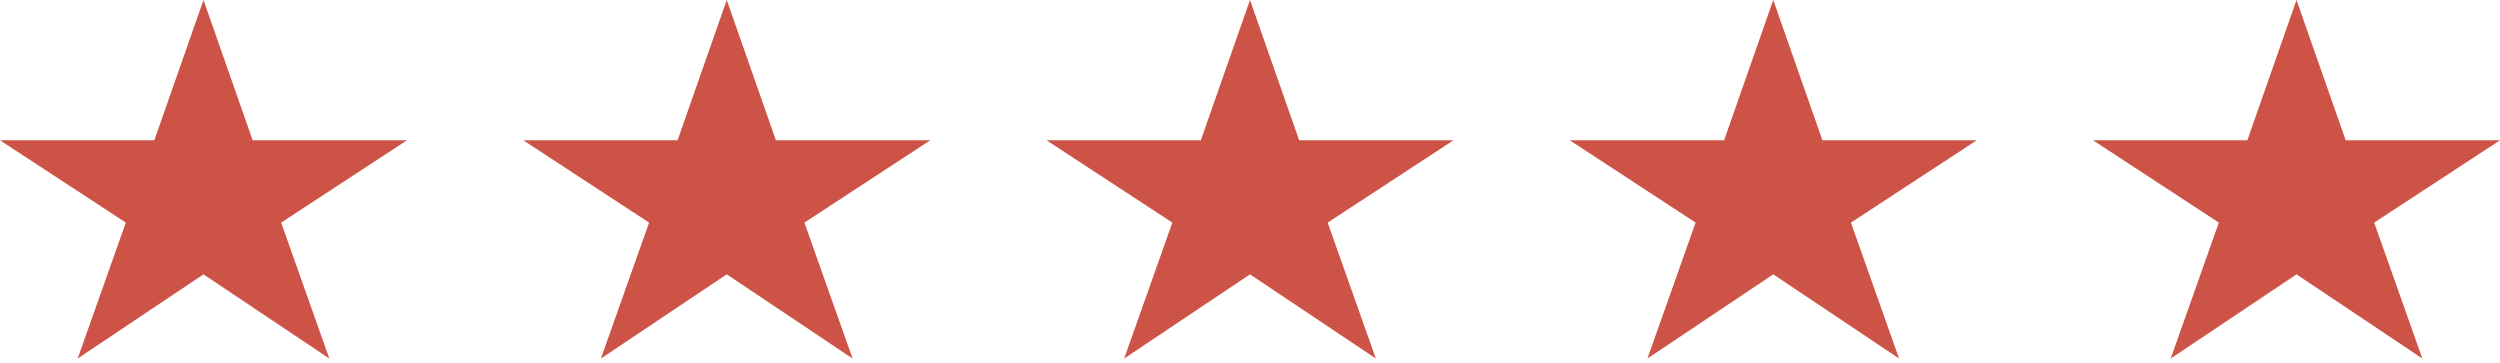
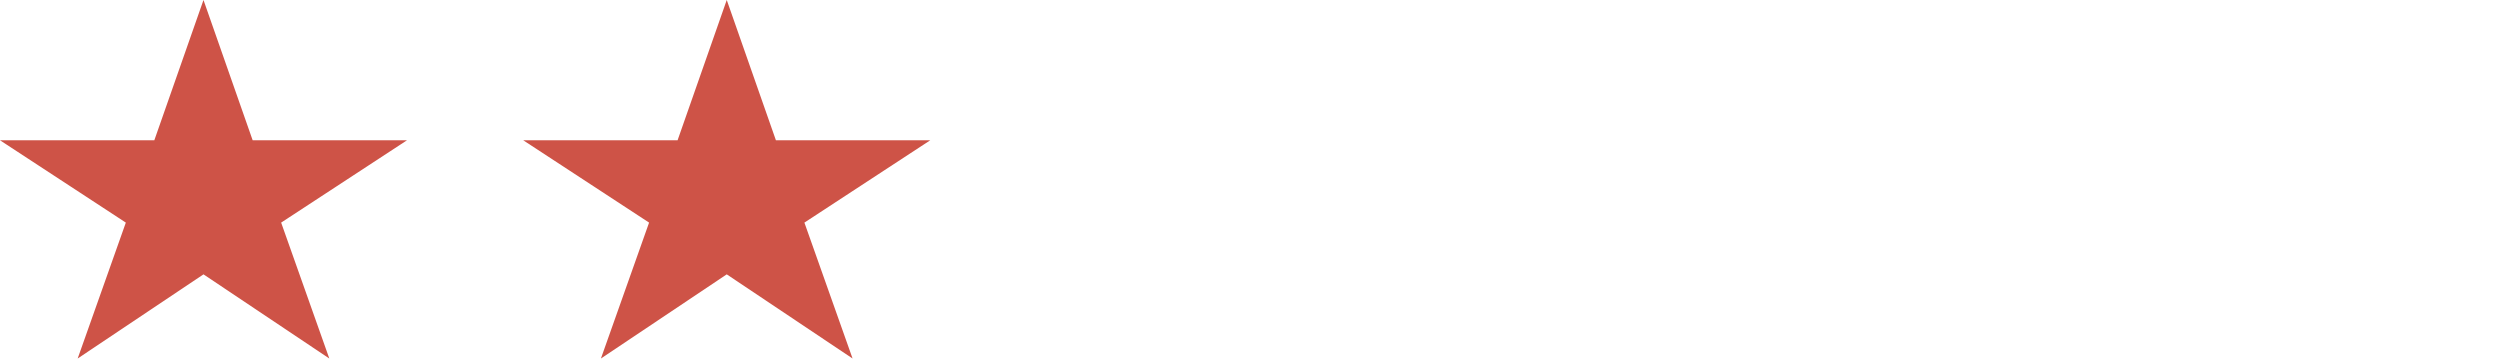
<svg xmlns="http://www.w3.org/2000/svg" width="172" height="25" viewBox="0 0 172 25" fill="none">
  <path d="M14 18.875L22.657 24.666L19.343 15.315L28 9.652H17.383L14 0L10.617 9.652H0L8.657 15.315L5.343 24.666L14 18.875Z" fill="#CE5347" />
-   <path d="M158 18.875L166.657 24.666L163.343 15.315L172 9.652H161.383L158 0L154.617 9.652H144L152.657 15.315L149.343 24.666L158 18.875Z" fill="#CE5347" />
-   <path d="M122 18.875L130.657 24.666L127.343 15.315L136 9.652H125.383L122 0L118.617 9.652H108L116.657 15.315L113.343 24.666L122 18.875Z" fill="#CE5347" />
  <path d="M50 18.875L58.657 24.666L55.343 15.315L64 9.652H53.383L50 0L46.617 9.652H36L44.657 15.315L41.343 24.666L50 18.875Z" fill="#CE5347" />
-   <path d="M86 18.875L94.657 24.666L91.343 15.315L100 9.652H89.383L86 0L82.617 9.652H72L80.657 15.315L77.343 24.666L86 18.875Z" fill="#CE5347" />
</svg>